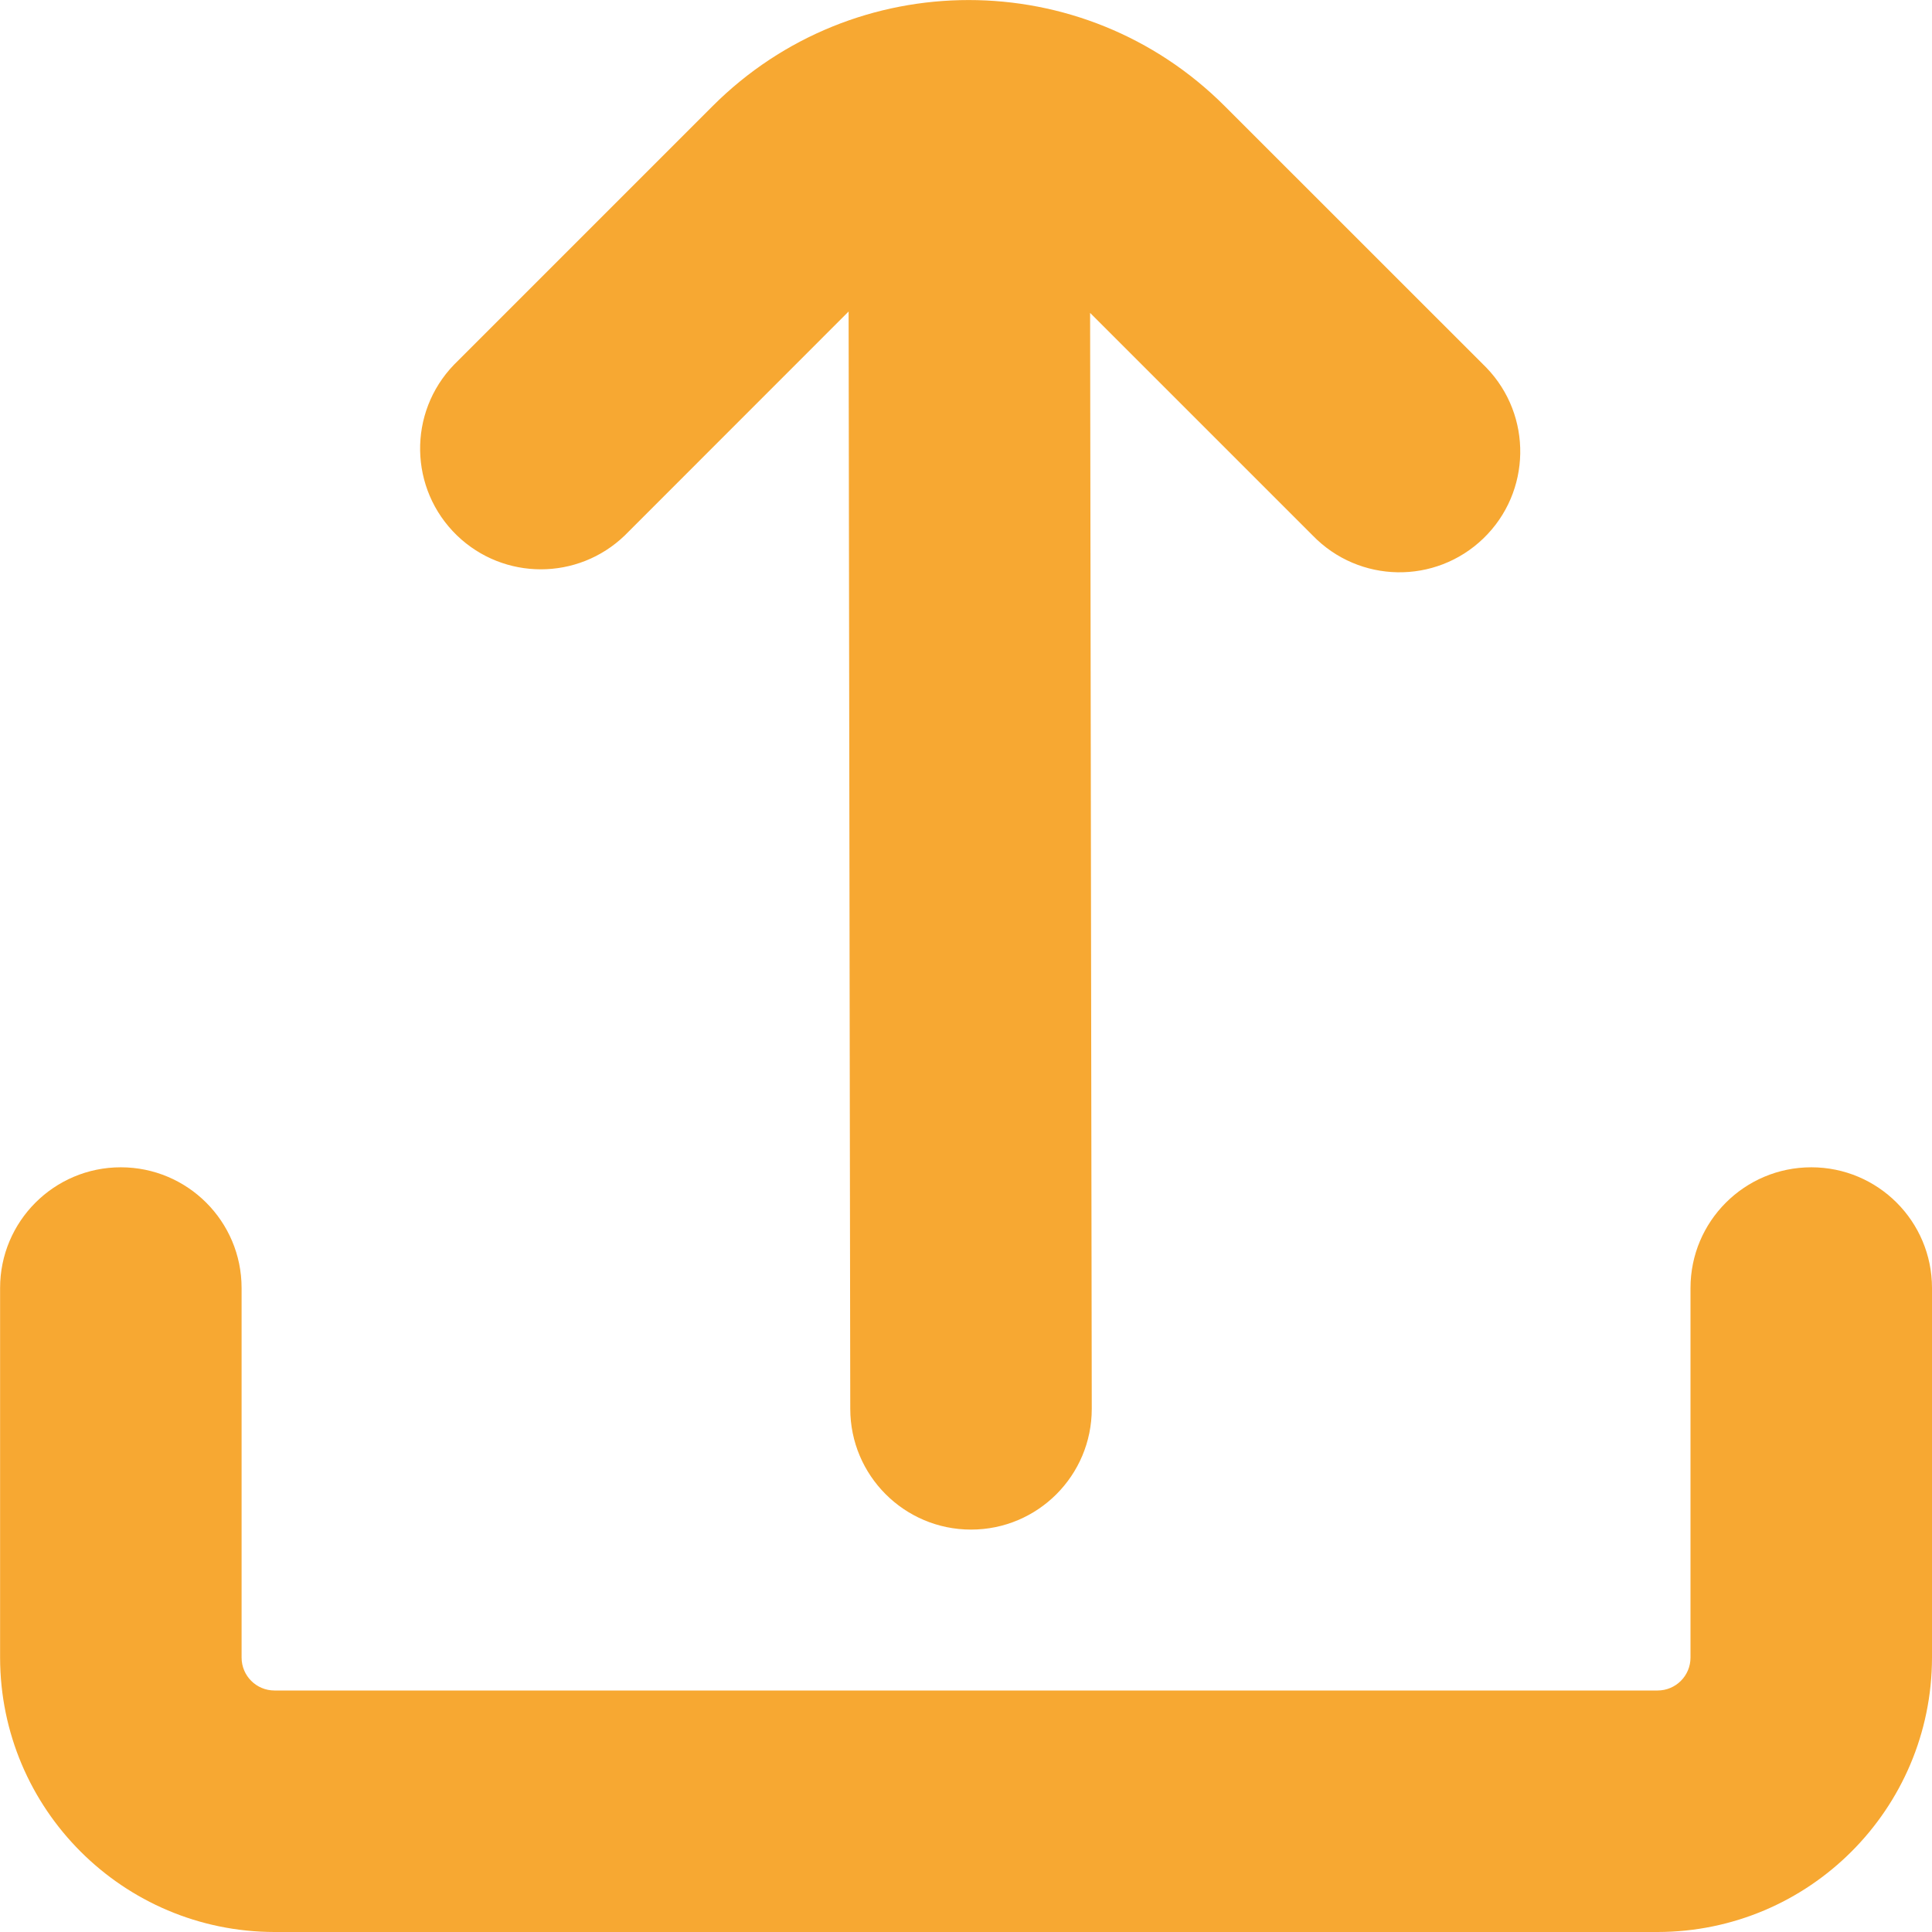
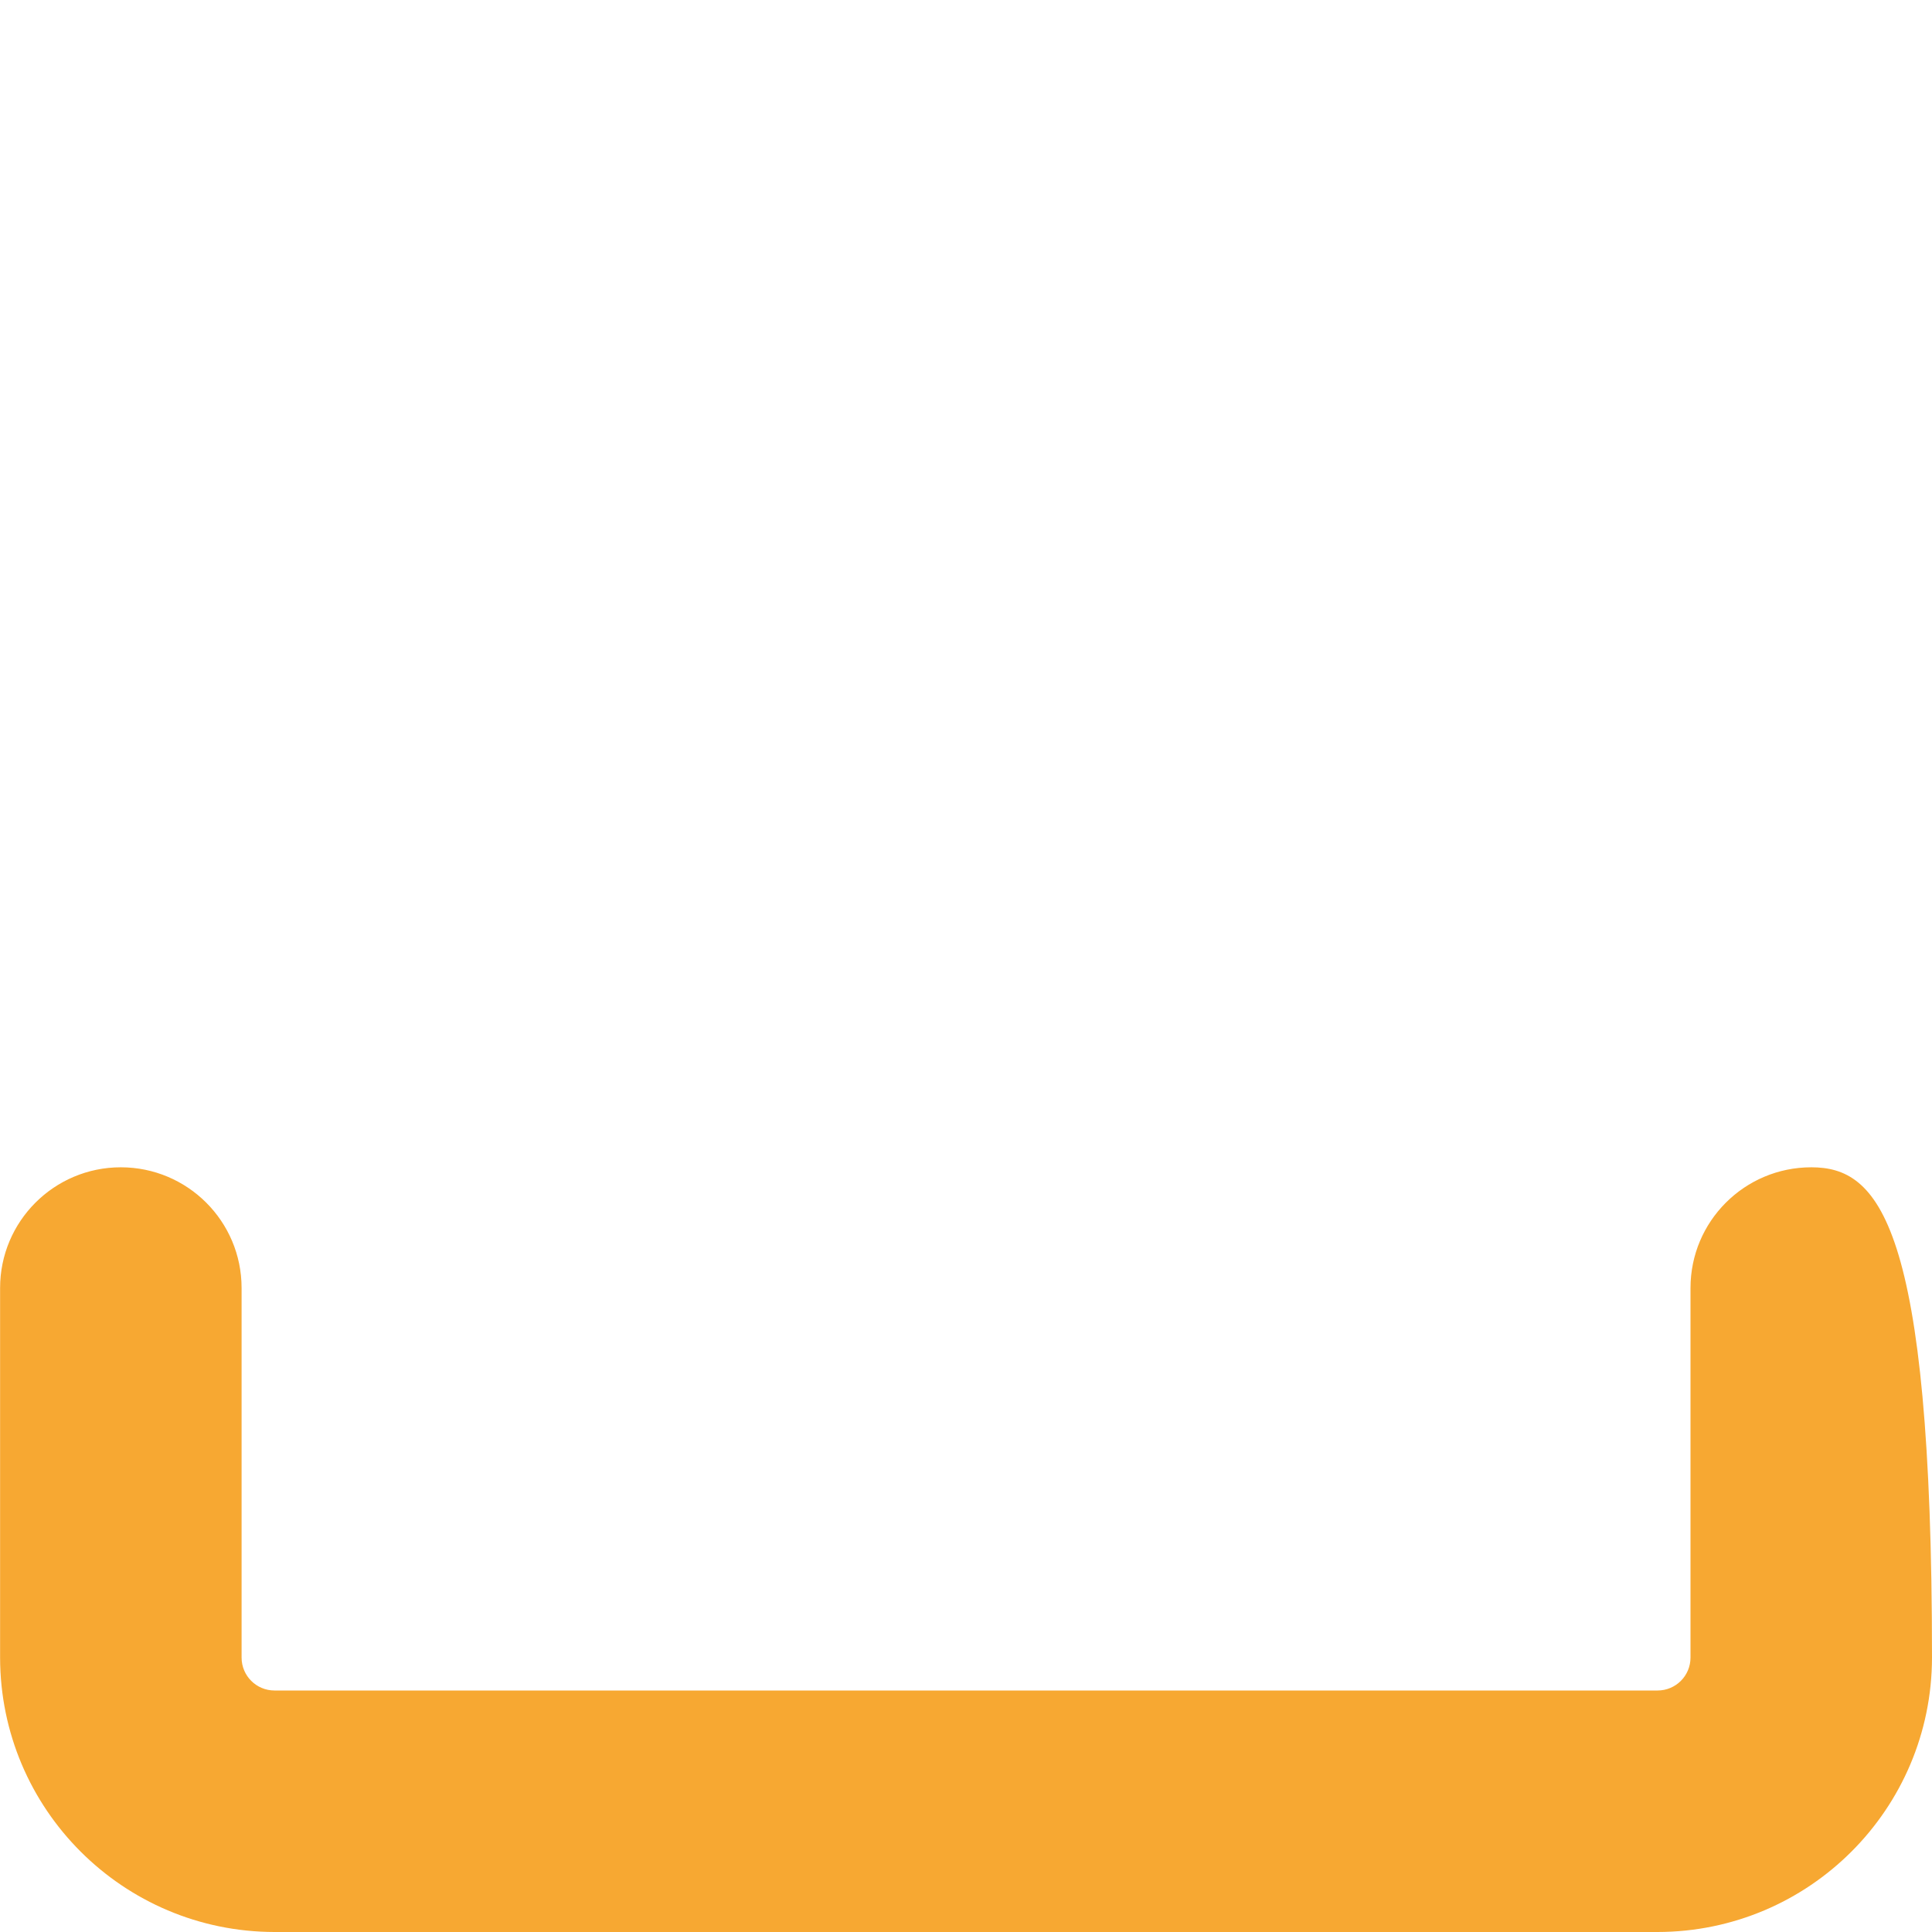
<svg xmlns="http://www.w3.org/2000/svg" width="21" height="21" viewBox="0 0 21 21" fill="none">
-   <path d="M6.791 5.82L9.224 3.386L9.242 15.313C9.242 16.038 9.83 16.626 10.555 16.626C11.28 16.626 11.867 16.038 11.867 15.313L11.849 3.401L14.268 5.82C14.772 6.341 15.602 6.356 16.124 5.852C16.645 5.349 16.66 4.518 16.156 3.996C16.145 3.985 16.135 3.975 16.124 3.964L13.313 1.154C11.776 -0.384 9.283 -0.384 7.745 1.154L7.745 1.154L4.935 3.964C4.431 4.486 4.446 5.316 4.967 5.82C5.476 6.311 6.282 6.311 6.791 5.82Z" fill="#F7A832" />
-   <path d="M19.688 12.688C18.963 12.688 18.375 13.275 18.375 14V18.017C18.375 18.215 18.215 18.375 18.017 18.375H2.984C2.786 18.375 2.626 18.215 2.626 18.017V14C2.626 13.275 2.038 12.688 1.313 12.688C0.589 12.688 0.001 13.275 0.001 14V18.017C0.003 19.664 1.337 20.998 2.984 21H18.017C19.664 20.998 20.998 19.664 21 18.017V14C21 13.275 20.413 12.688 19.688 12.688Z" fill="#F7A832" />
+   <path d="M19.688 12.688C18.963 12.688 18.375 13.275 18.375 14V18.017C18.375 18.215 18.215 18.375 18.017 18.375H2.984C2.786 18.375 2.626 18.215 2.626 18.017V14C2.626 13.275 2.038 12.688 1.313 12.688C0.589 12.688 0.001 13.275 0.001 14V18.017C0.003 19.664 1.337 20.998 2.984 21H18.017C19.664 20.998 20.998 19.664 21 18.017C21 13.275 20.413 12.688 19.688 12.688Z" fill="#F7A832" />
</svg>